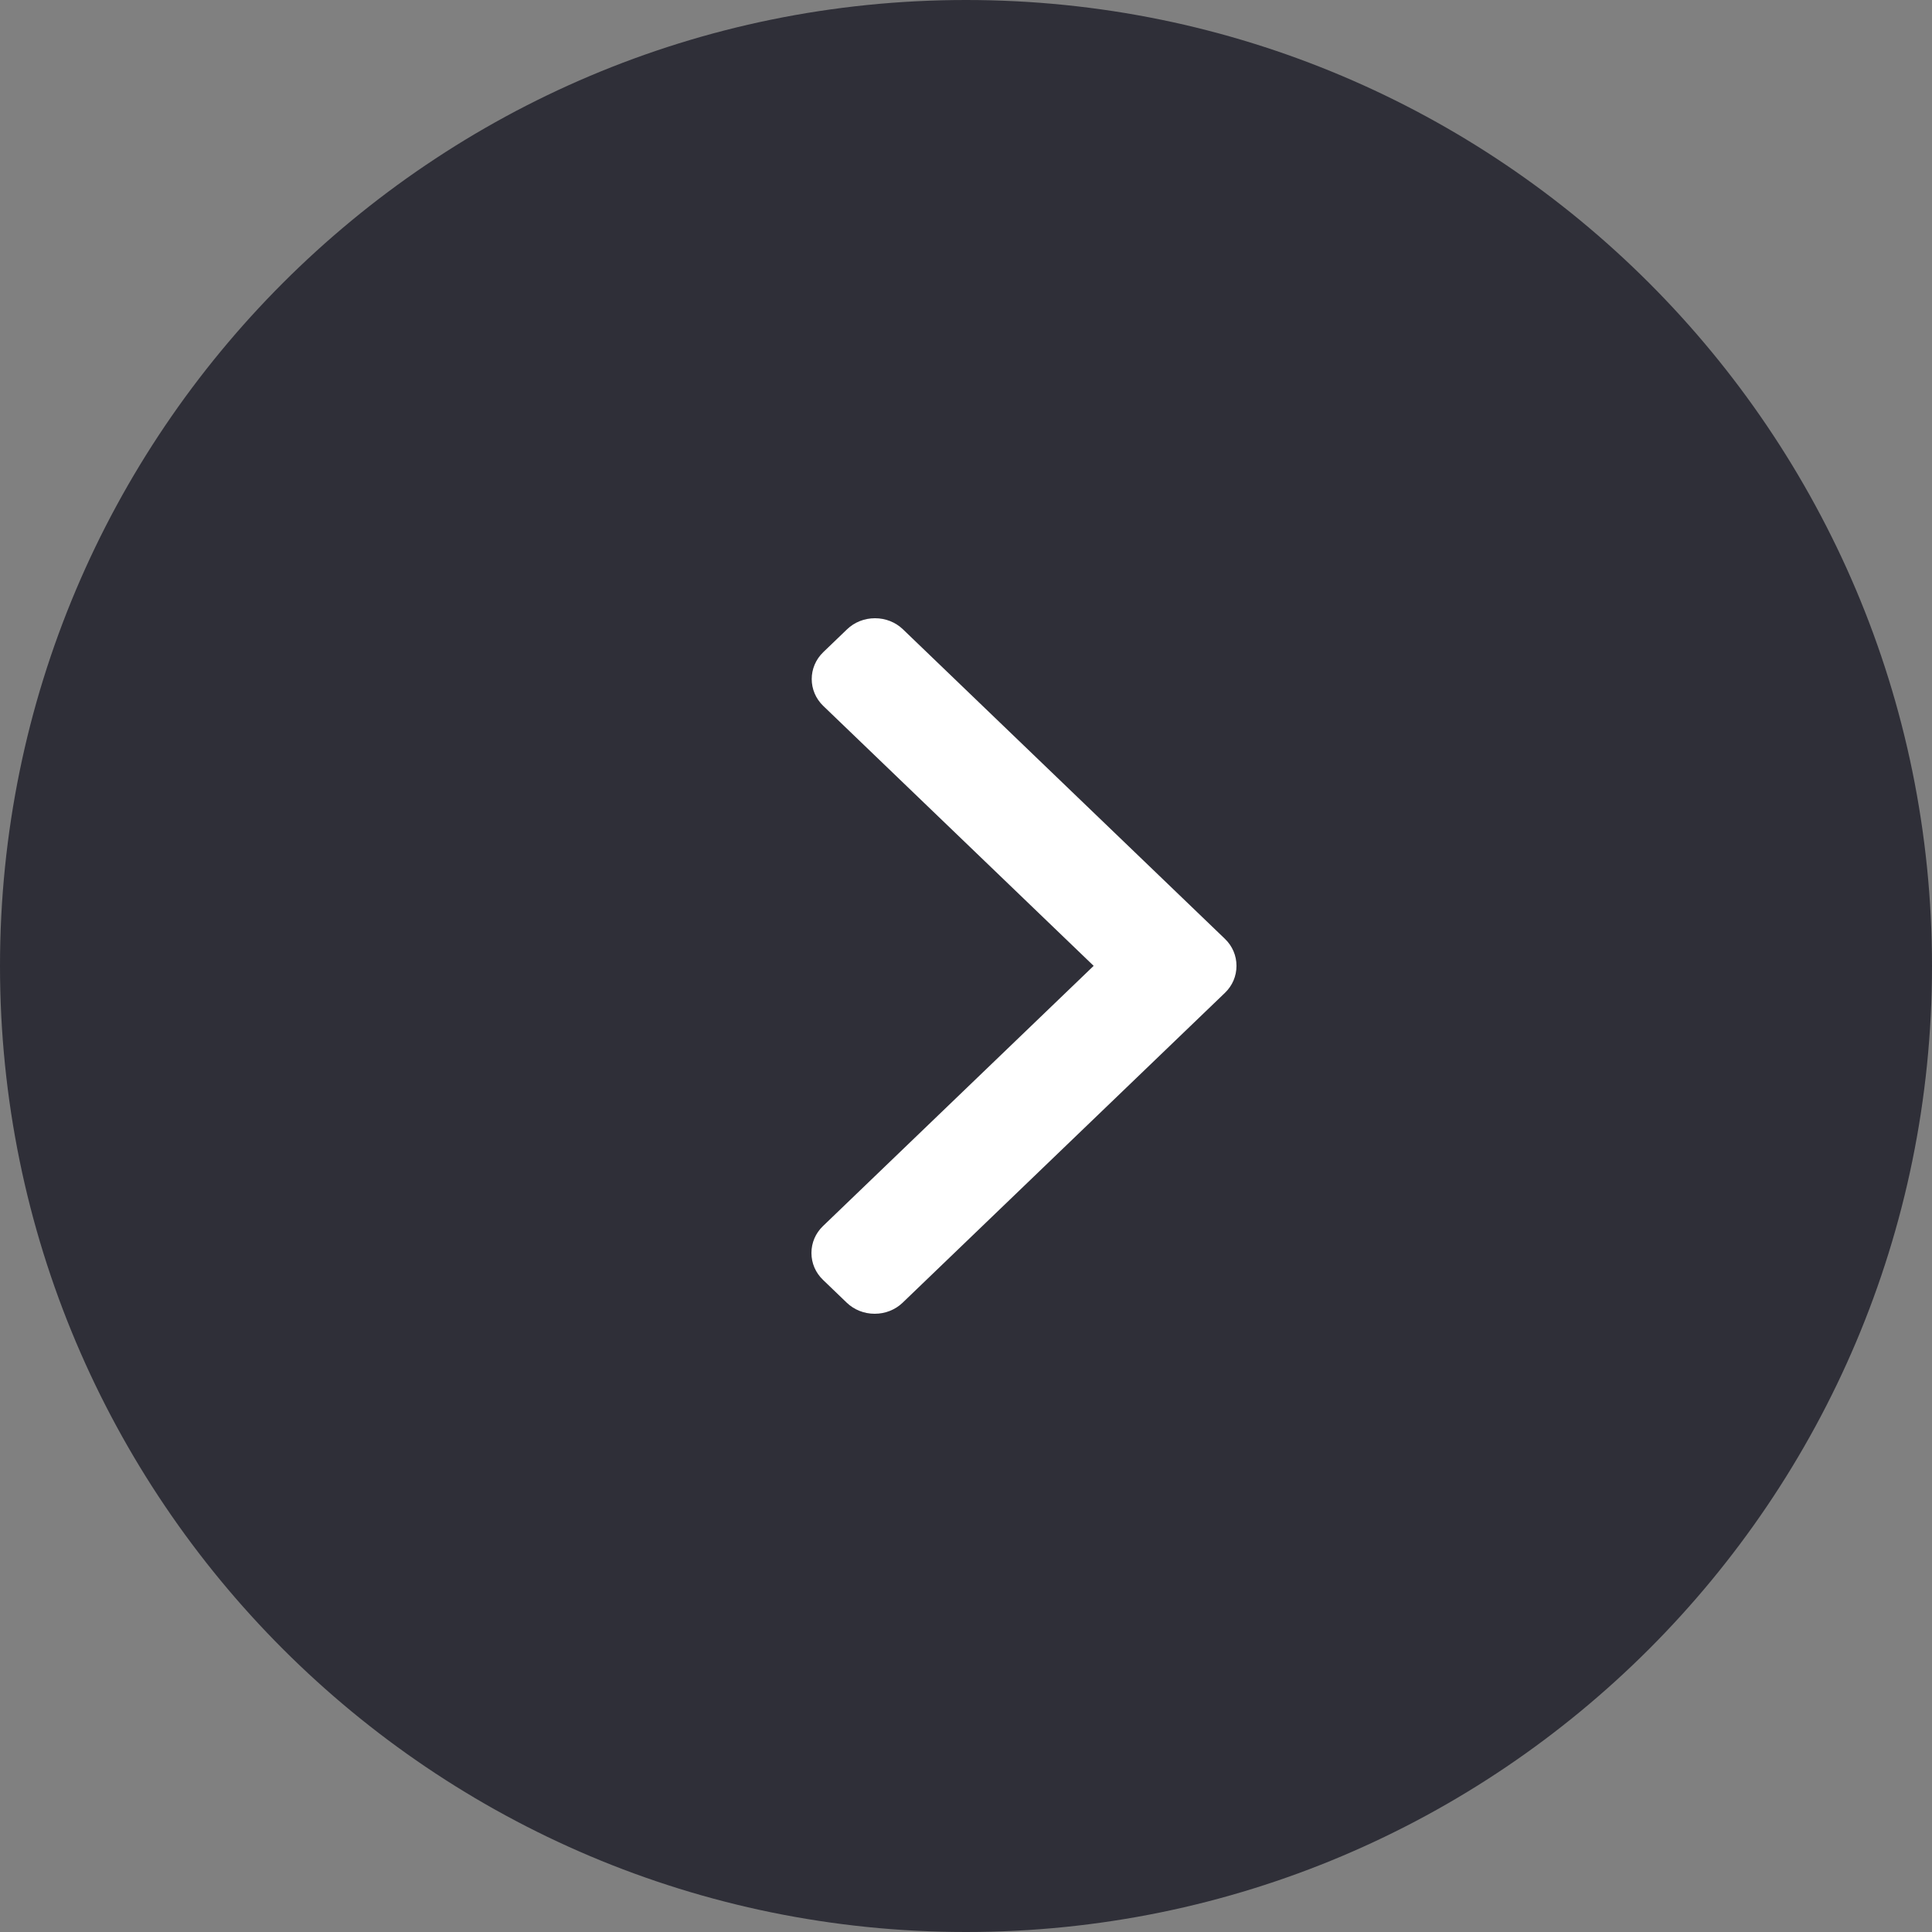
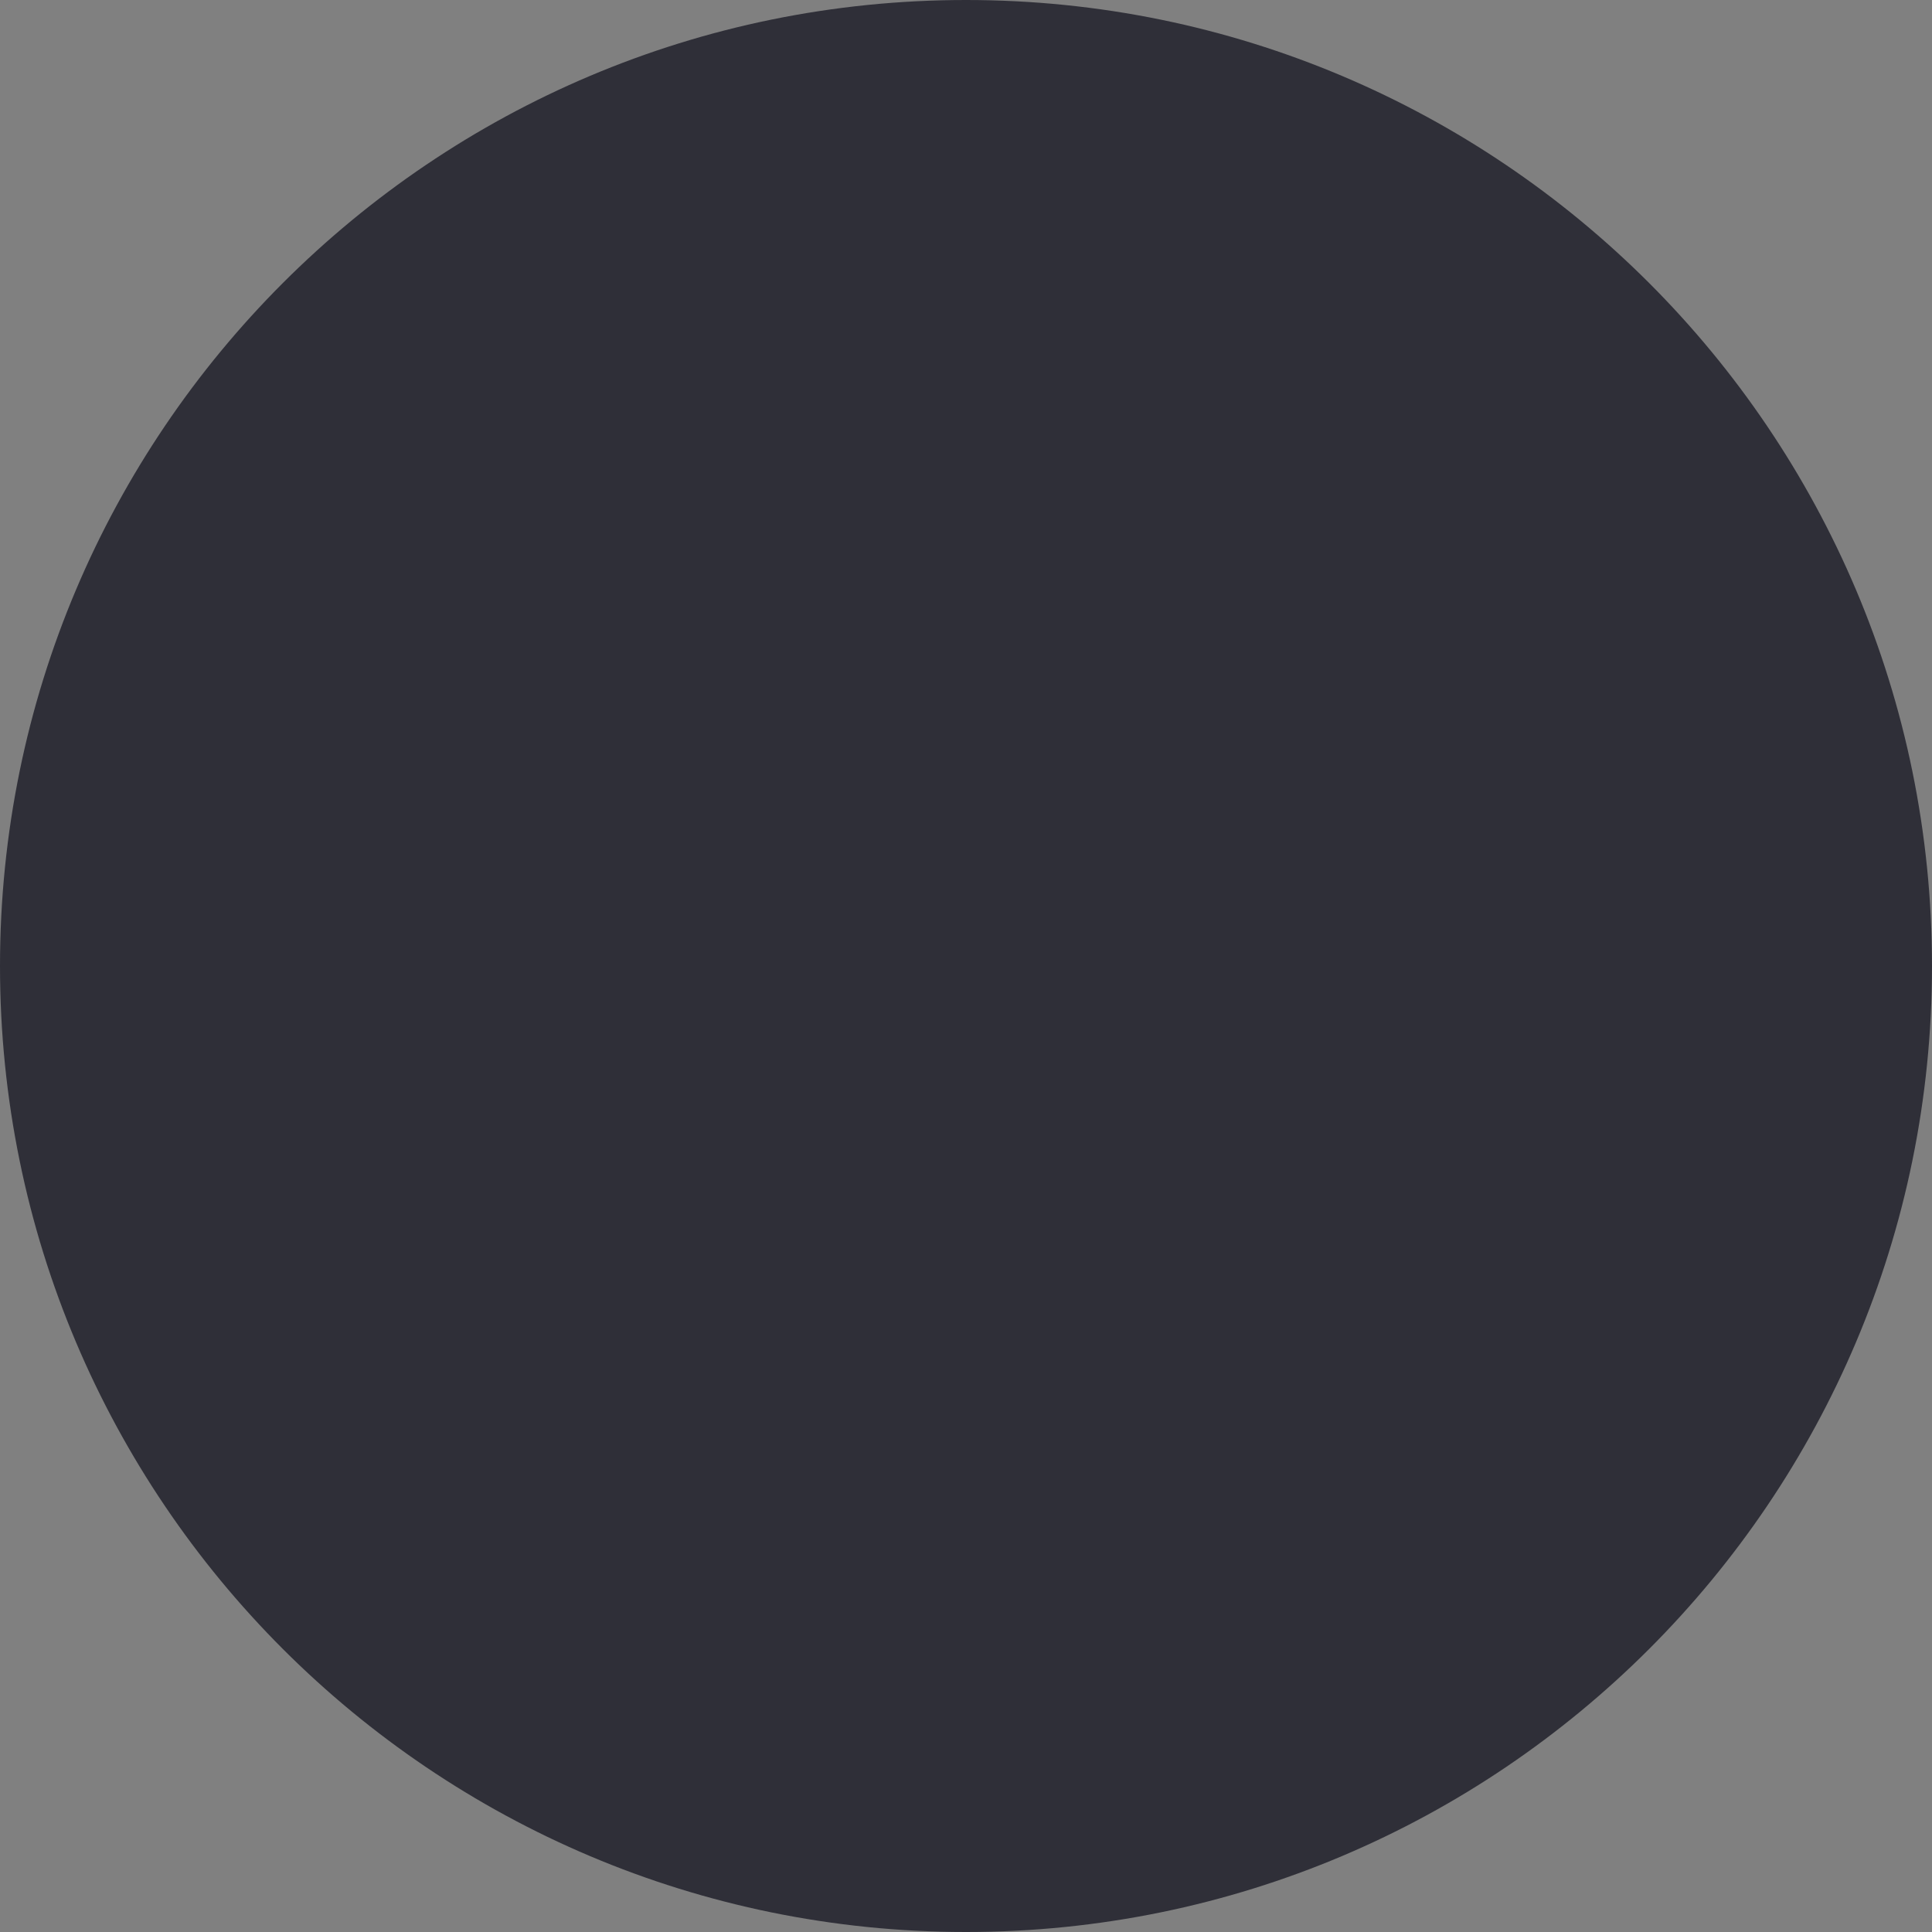
<svg xmlns="http://www.w3.org/2000/svg" width="119" height="119" viewBox="0 0 119 119" fill="none">
  <rect x="0" y="0" width="119" height="119" fill="#808080" stroke="none" />
  <path d="M59.5 119C92.361 119 119 92.361 119 59.5C119 26.639 92.361 0 59.5 0C26.639 0 0 26.639 0 59.5C0 92.361 26.639 119 59.5 119Z" fill="#2F2F38" />
-   <path d="M75.449 57.828L55.618 38.764C55.16 38.323 54.547 38.08 53.895 38.08C53.242 38.08 52.629 38.323 52.171 38.764L50.71 40.168C49.76 41.083 49.76 42.569 50.71 43.482L67.363 59.491L50.692 75.518C50.233 75.959 49.98 76.547 49.98 77.175C49.98 77.802 50.233 78.391 50.692 78.832L52.152 80.236C52.611 80.677 53.223 80.92 53.876 80.92C54.529 80.92 55.141 80.677 55.6 80.236L75.449 61.154C75.909 60.712 76.161 60.121 76.16 59.492C76.161 58.861 75.909 58.271 75.449 57.828Z" fill="white" />
</svg>